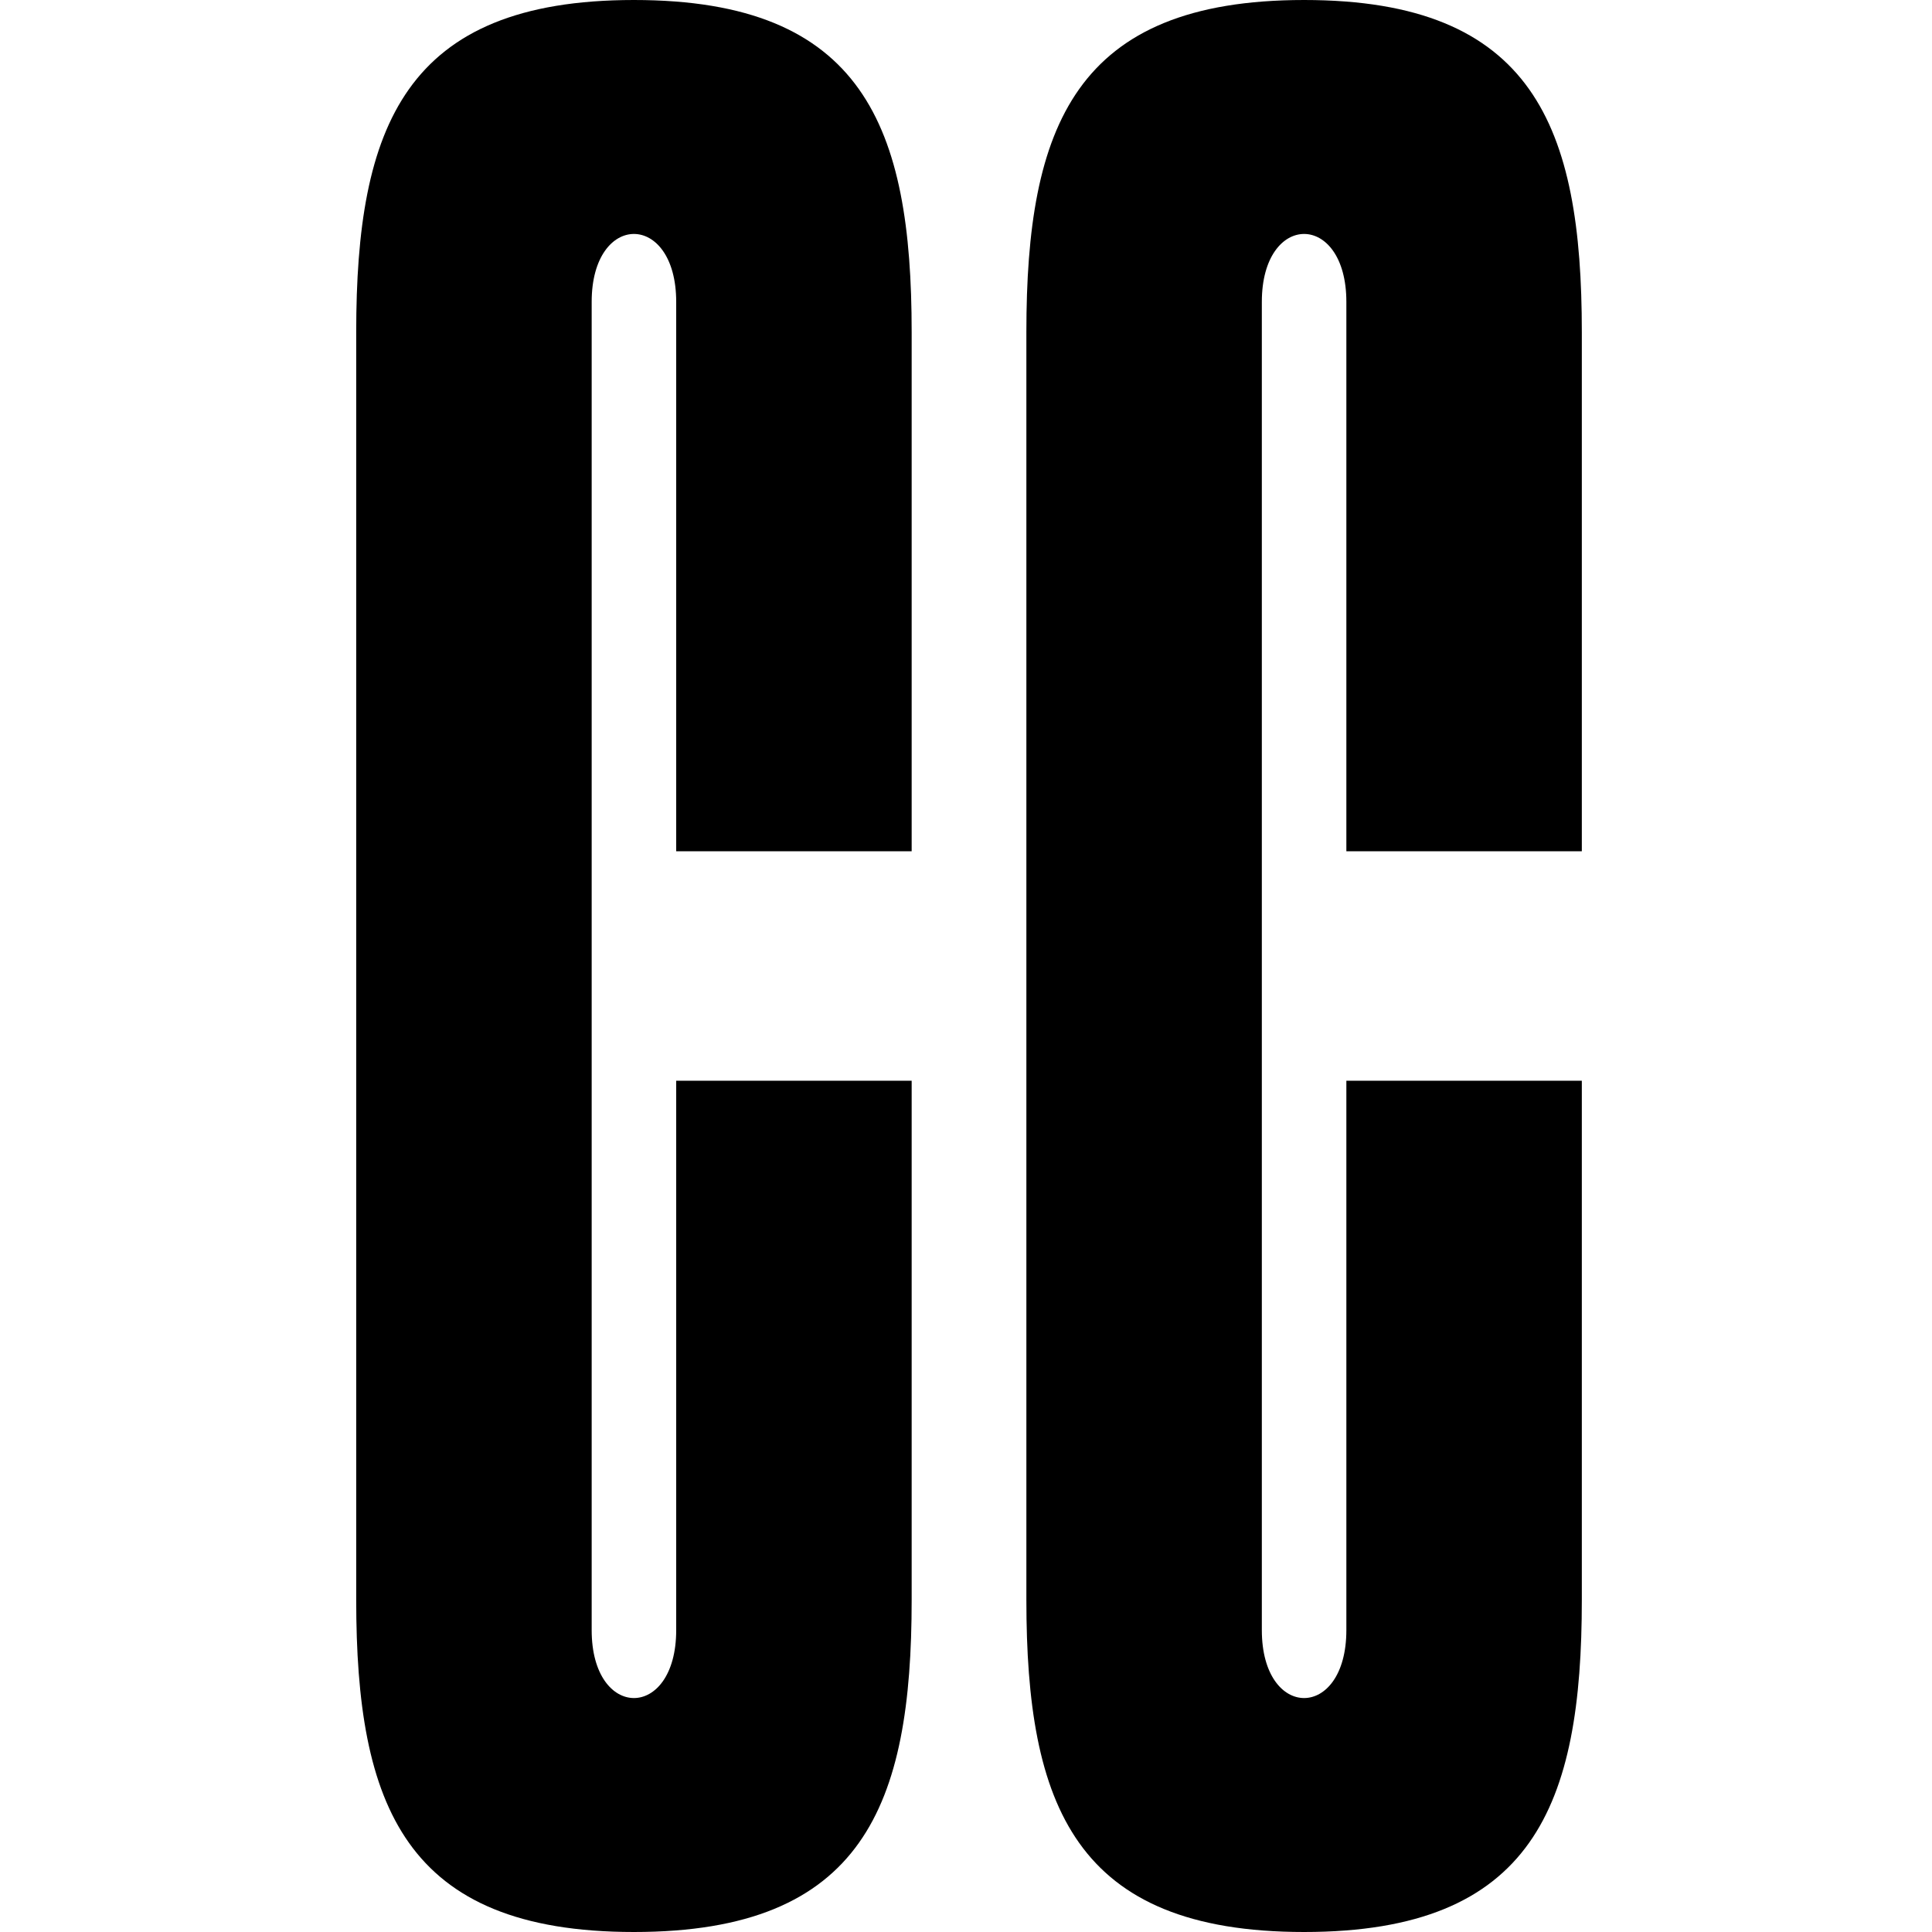
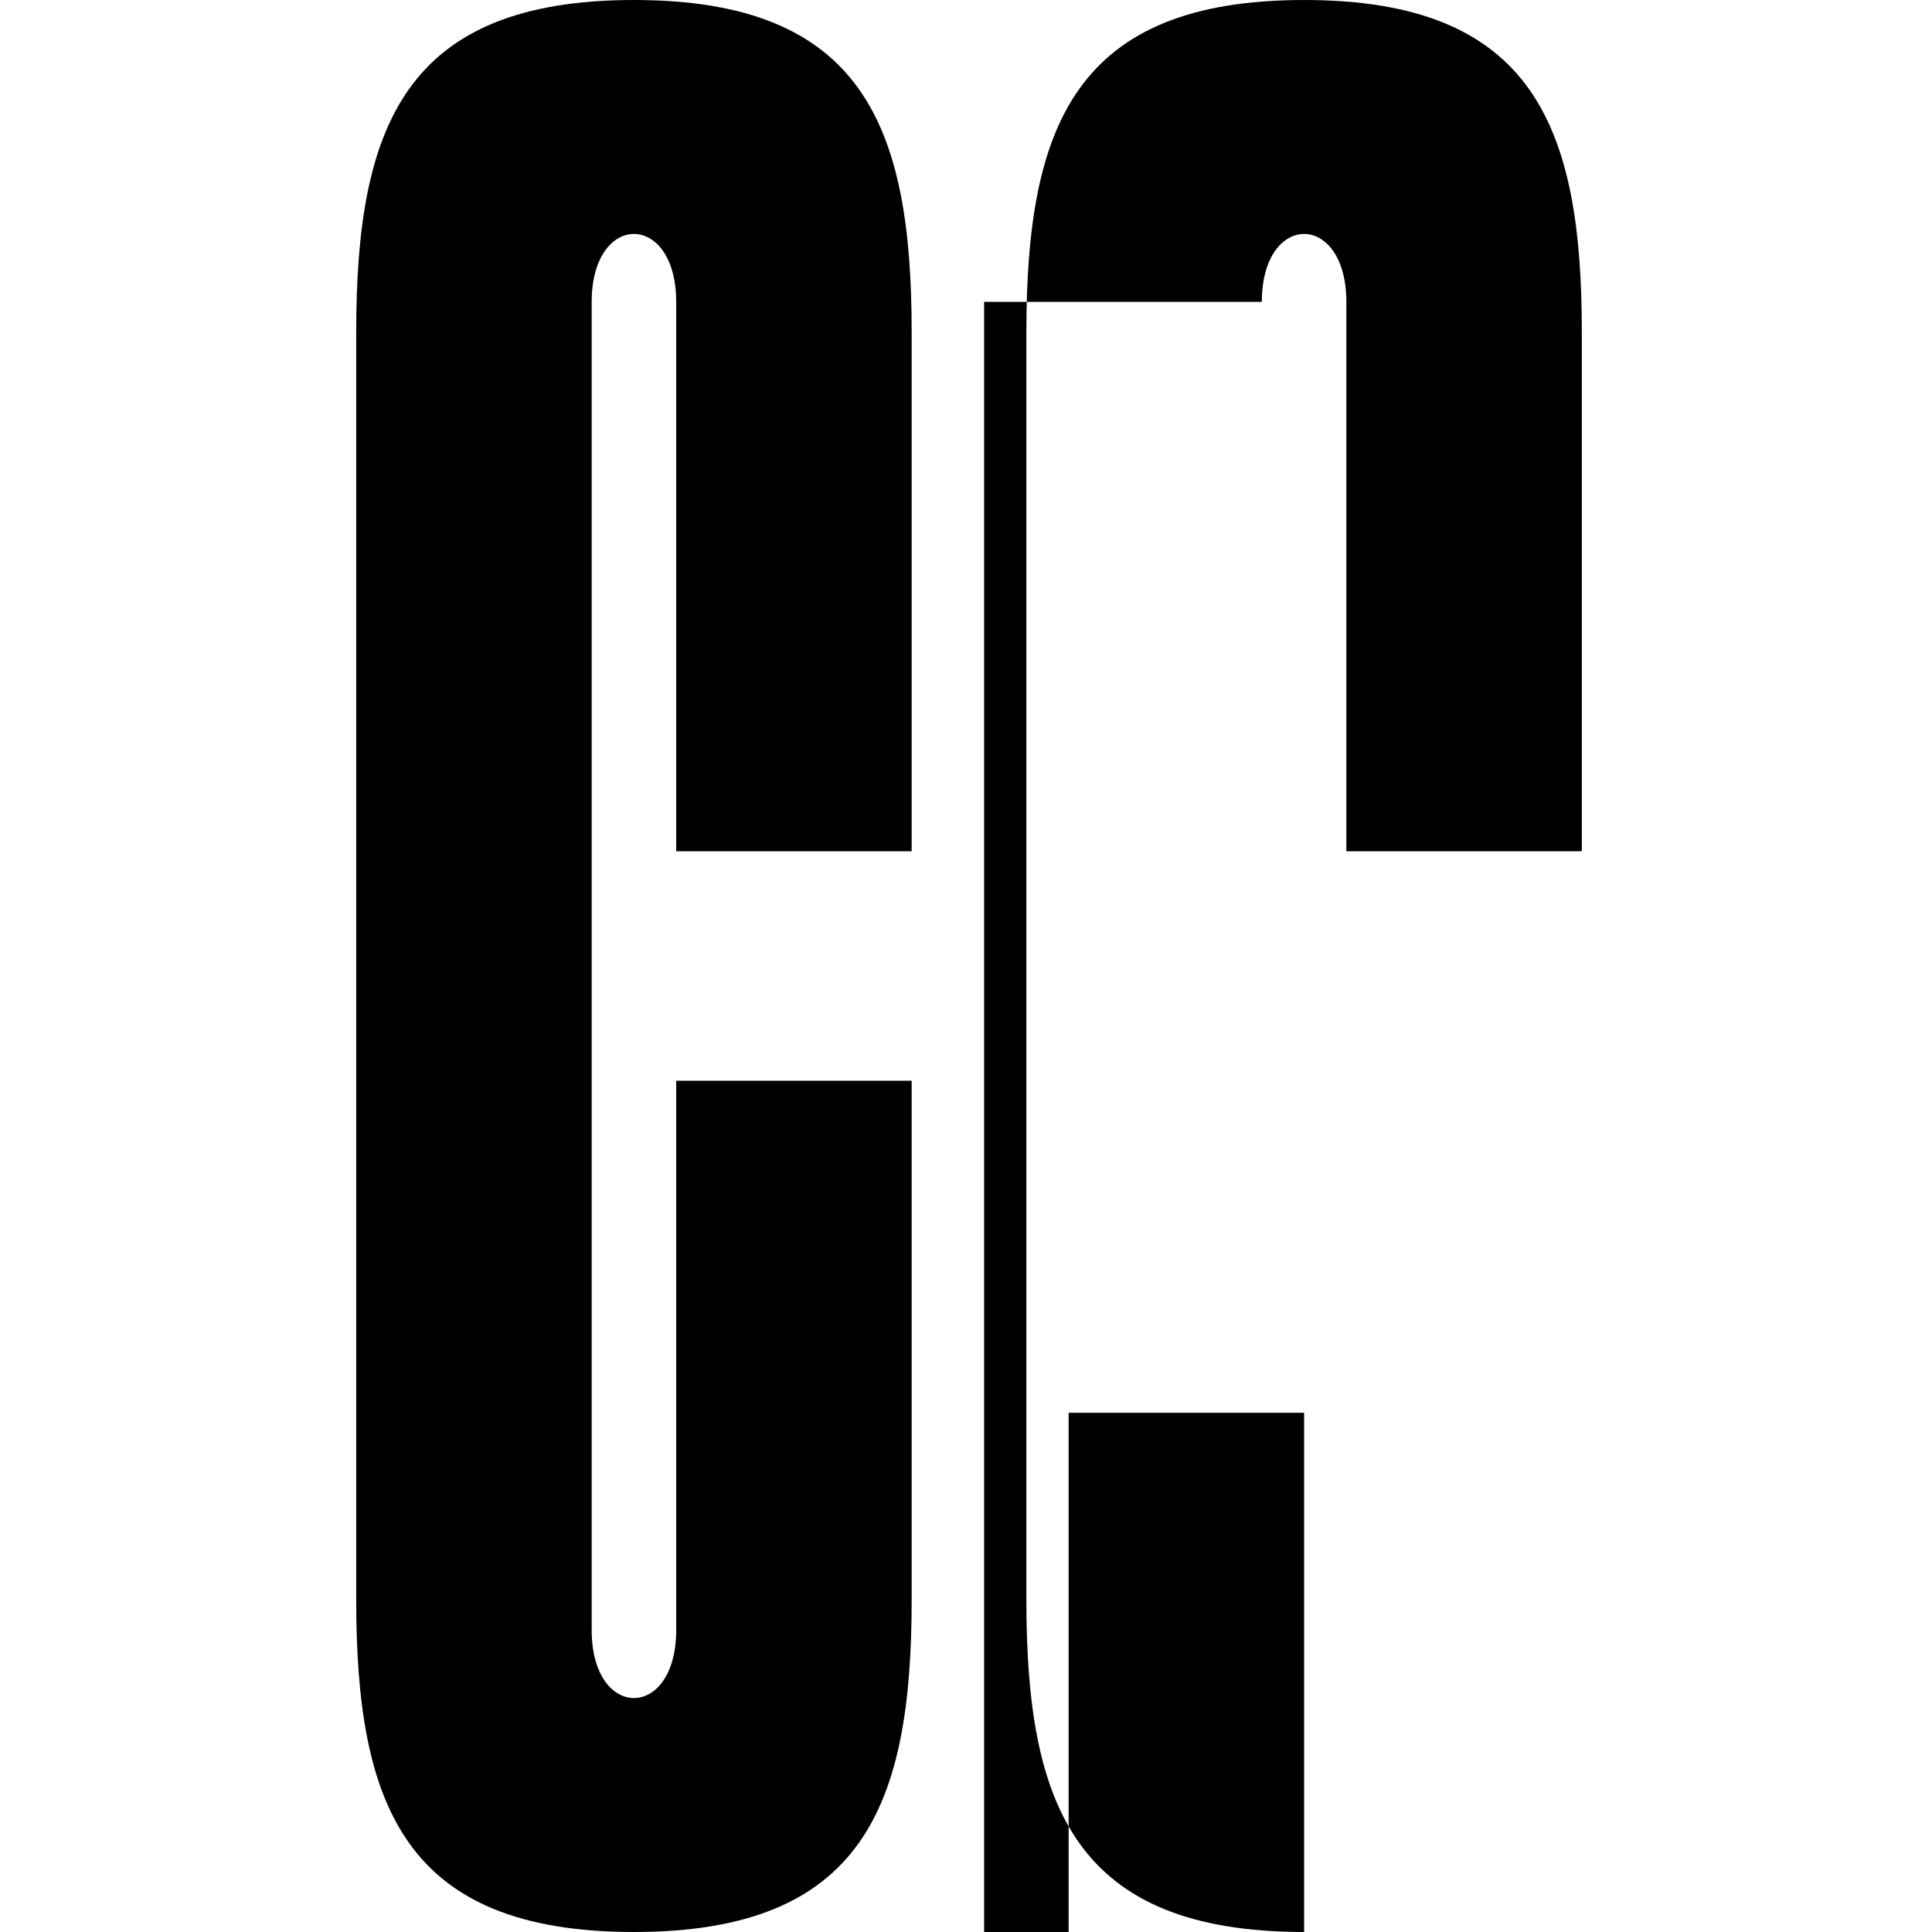
<svg xmlns="http://www.w3.org/2000/svg" id="Layer_1" viewBox="0 0 32 32">
-   <path id="Layer_1-2" d="m9.8,5c0-1.5,1.4-1.5,1.4,0v9.1h3.9V5.5c0-3.4-.8-5.5-4.6-5.5s-4.6,2.1-4.6,5.5v21c0,3.4.8,5.5,4.6,5.5s4.6-2.1,4.6-5.5v-8.6h-3.9v9.1c0,1.5-1.4,1.5-1.4,0V5h0Zm11.1,0c0-1.5,1.4-1.5,1.4,0v9.1h3.9V5.5c0-3.4-.8-5.5-4.6-5.5s-4.6,2.1-4.6,5.5v21c0,3.4.8,5.5,4.6,5.5s4.6-2.1,4.6-5.5v-8.6h-3.9v9.1c0,1.5-1.4,1.5-1.4,0V5h0Z" />
+   <path id="Layer_1-2" d="m9.8,5c0-1.5,1.4-1.5,1.4,0v9.1h3.9V5.5c0-3.4-.8-5.5-4.6-5.5s-4.6,2.1-4.6,5.5v21c0,3.4.8,5.5,4.6,5.5s4.6-2.1,4.6-5.5v-8.6h-3.9v9.1c0,1.5-1.4,1.5-1.4,0V5h0Zm11.1,0c0-1.5,1.4-1.5,1.4,0v9.1h3.9V5.5c0-3.4-.8-5.5-4.6-5.5s-4.6,2.1-4.6,5.5v21c0,3.4.8,5.5,4.6,5.5v-8.6h-3.9v9.1c0,1.5-1.4,1.5-1.4,0V5h0Z" />
</svg>